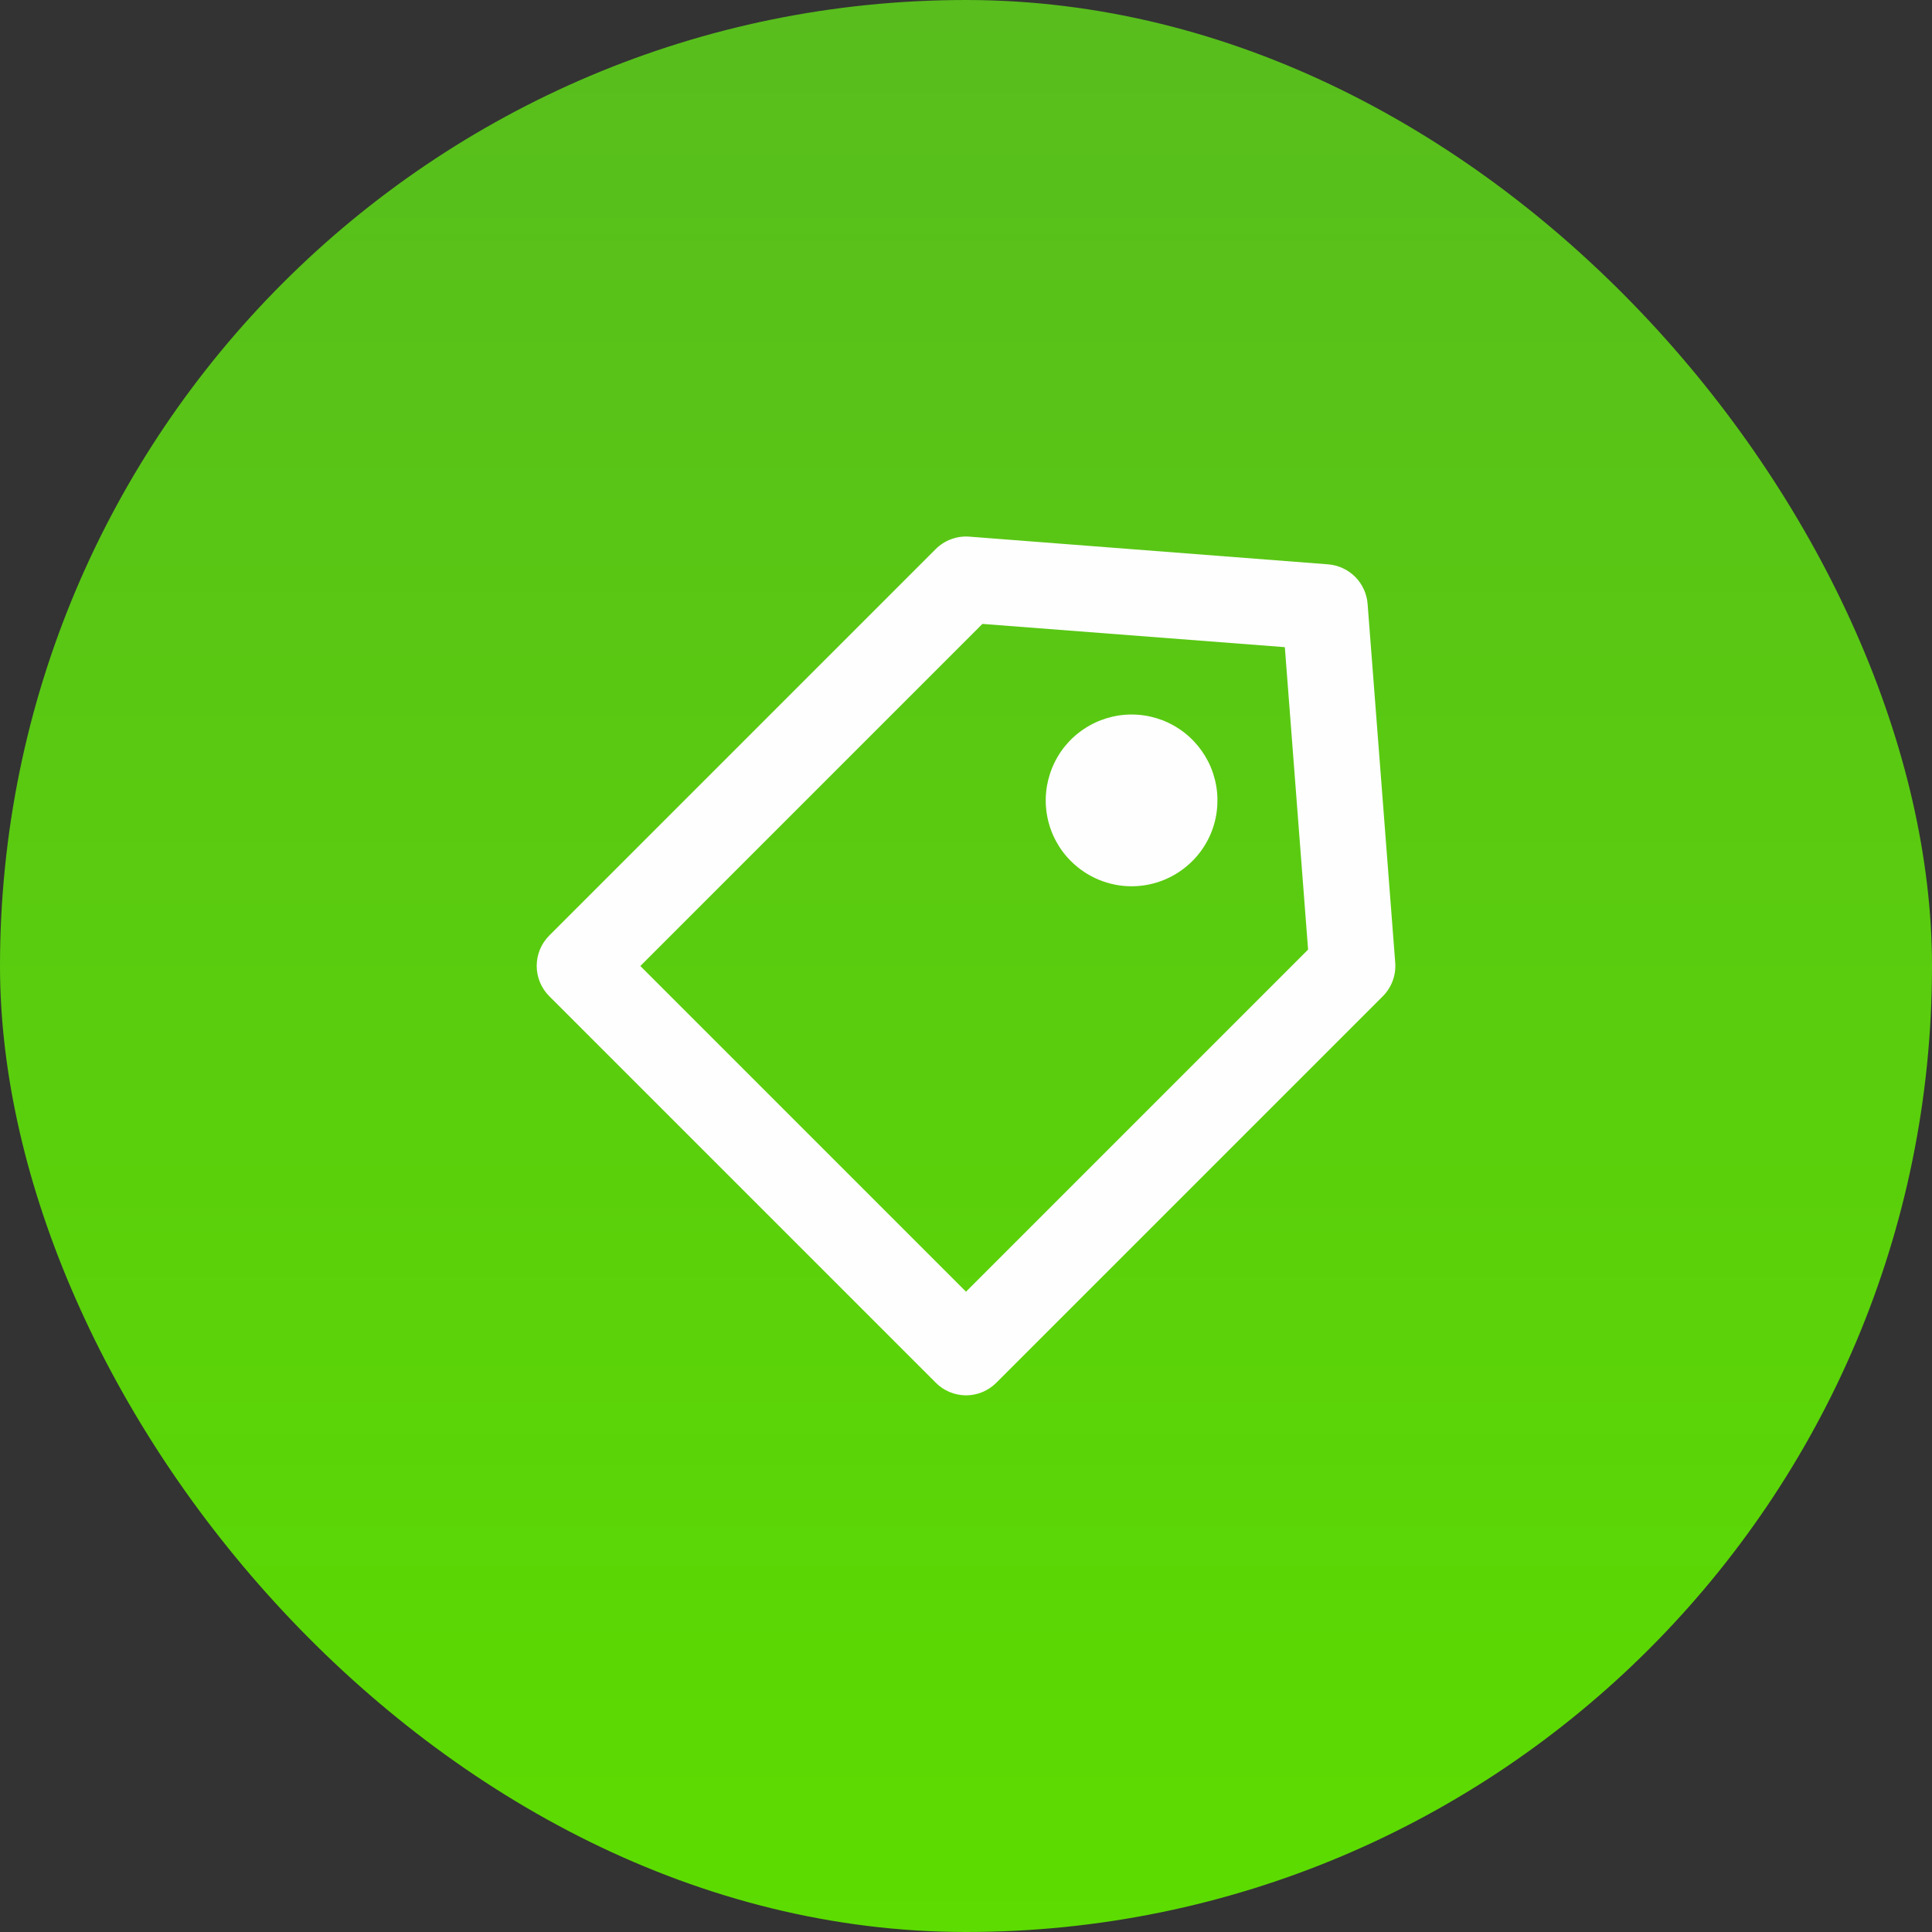
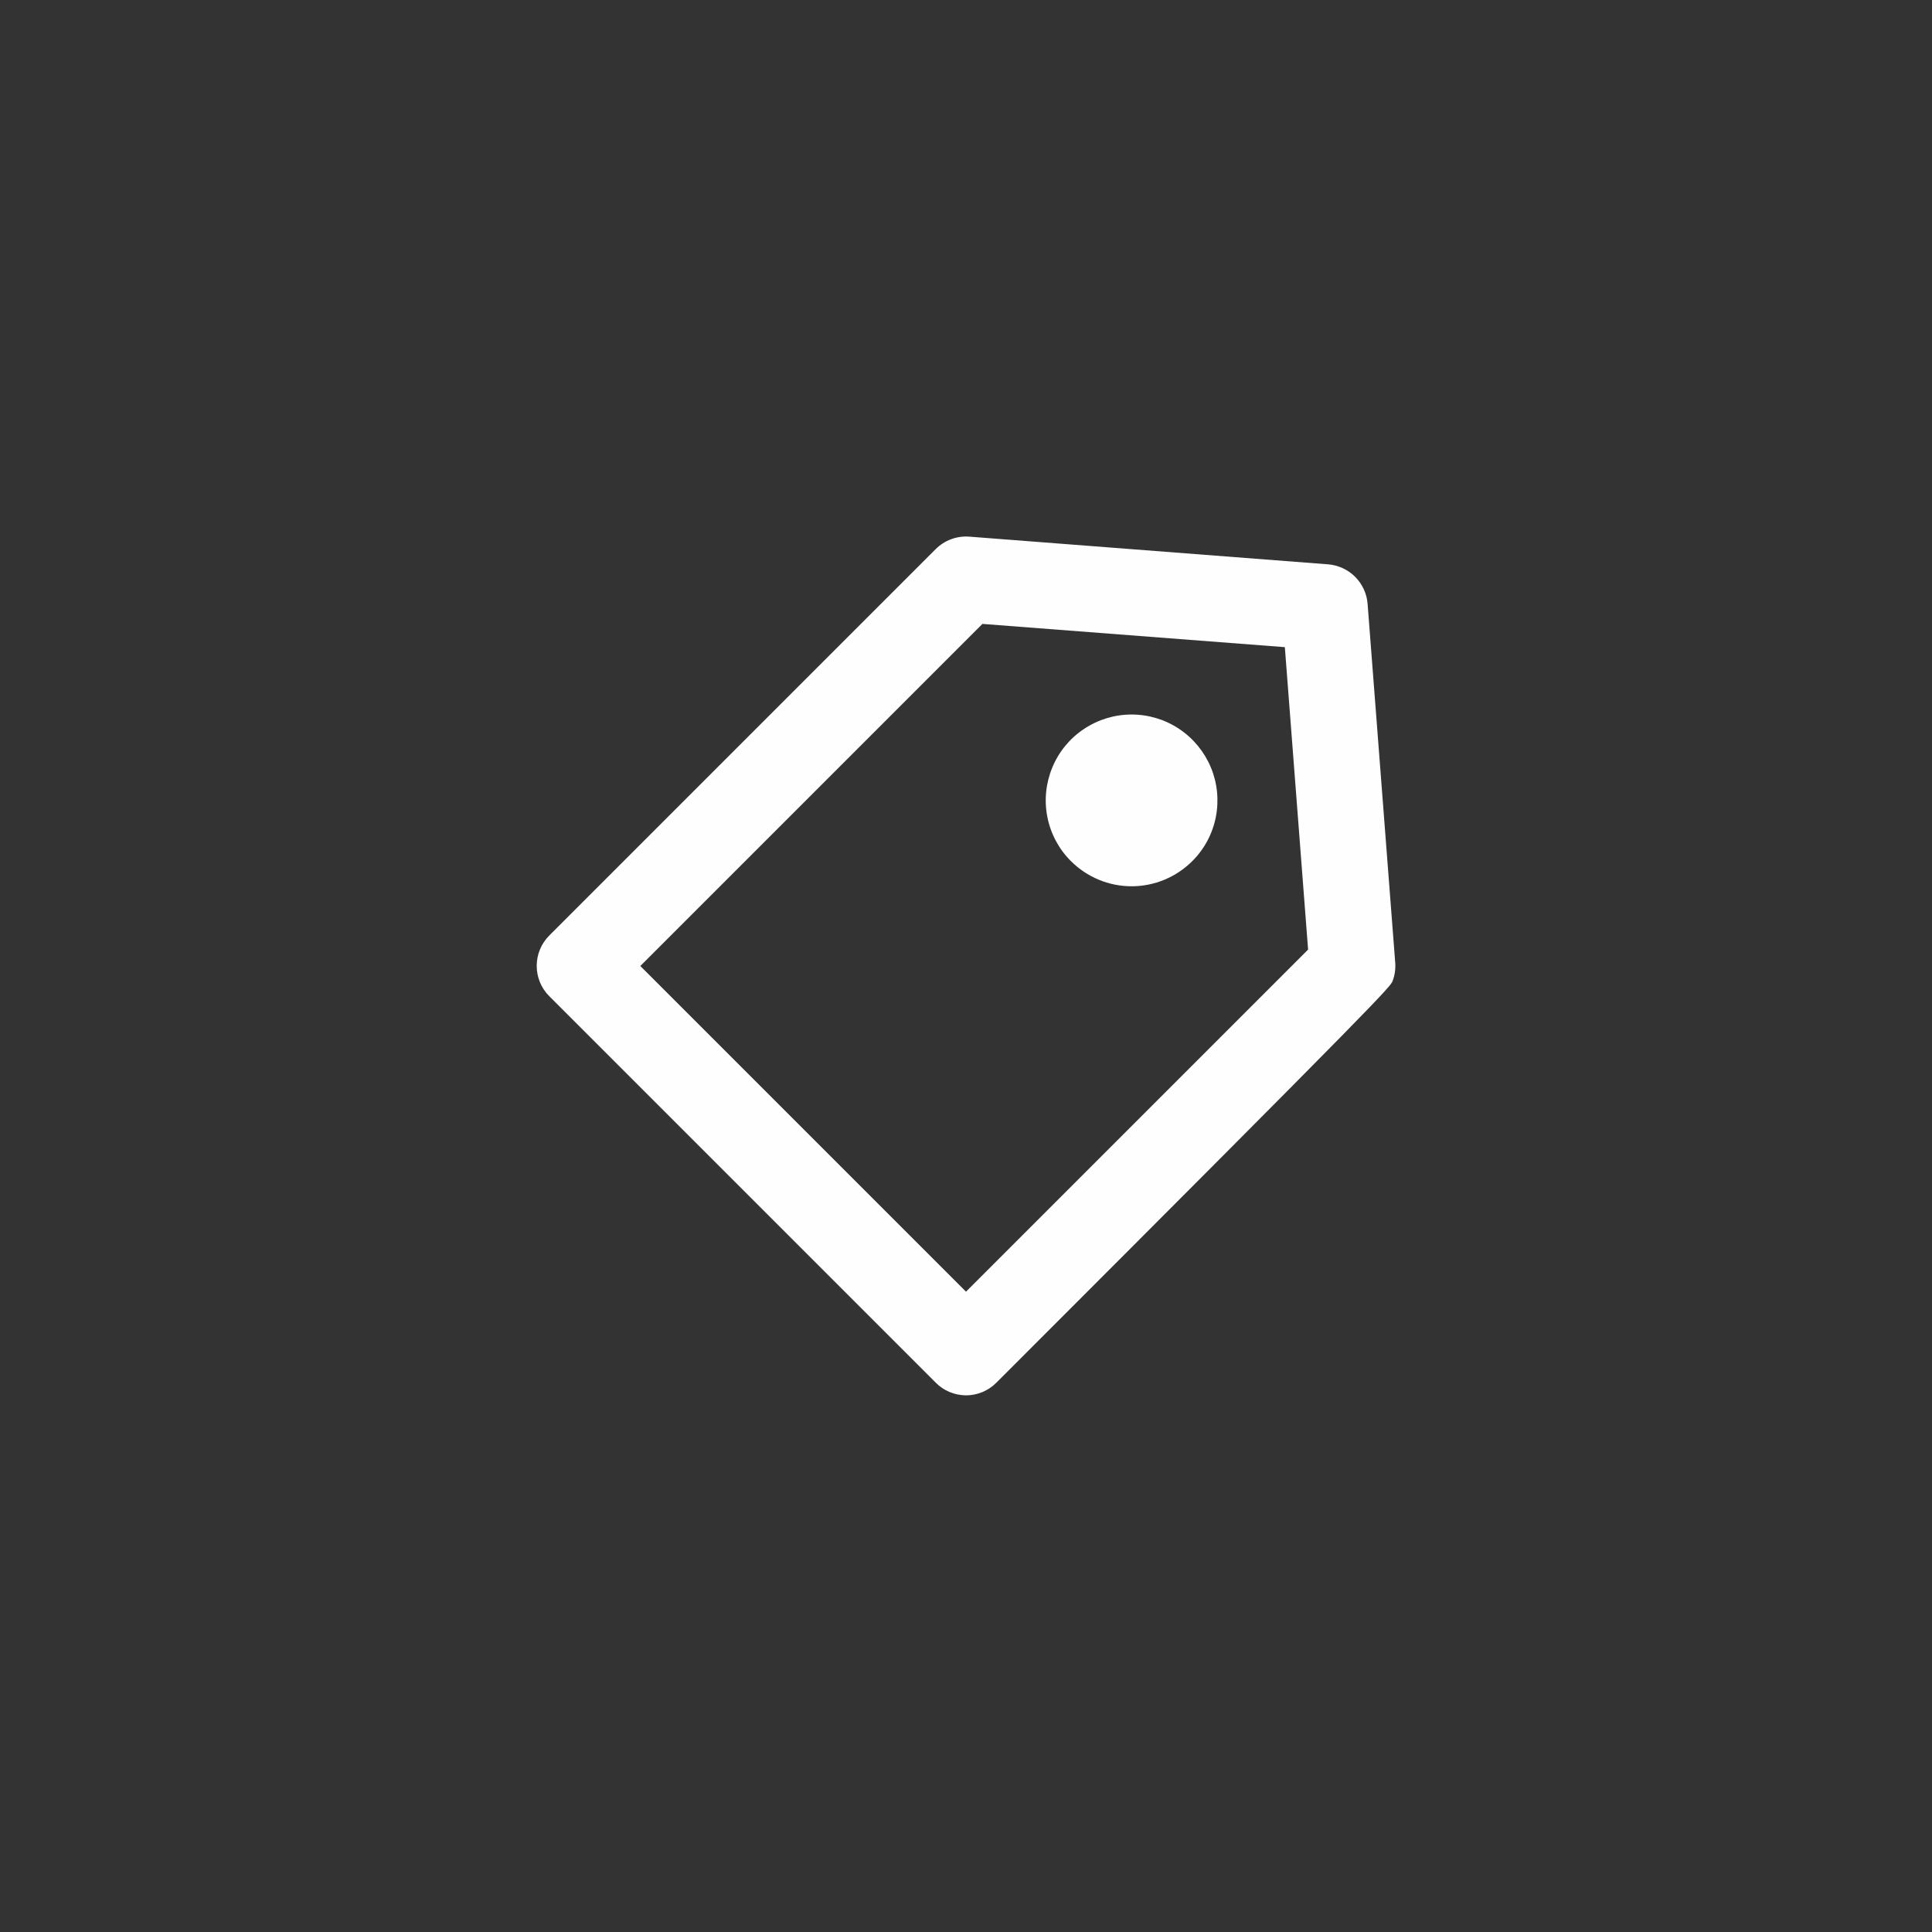
<svg xmlns="http://www.w3.org/2000/svg" width="30" height="30" viewBox="0 0 30 30" fill="none">
  <rect x="0" y="0" width="30" height="30" fill="#333333" stroke="none" />
-   <rect width="30" height="30" rx="15" fill="url(#paint0_linear_132_750)" />
-   <path d="M15 21.667C15.177 21.667 15.346 21.596 15.471 21.471L21.471 15.471C21.539 15.403 21.592 15.321 21.625 15.231C21.659 15.141 21.672 15.045 21.665 14.949L21.236 9.377C21.224 9.219 21.155 9.07 21.043 8.957C20.93 8.844 20.781 8.776 20.623 8.763L15.051 8.333C14.955 8.326 14.859 8.339 14.769 8.373C14.679 8.406 14.597 8.459 14.529 8.527L8.529 14.527C8.404 14.652 8.334 14.821 8.334 14.998C8.334 15.175 8.404 15.344 8.529 15.469L14.529 21.469C14.59 21.532 14.664 21.581 14.745 21.615C14.826 21.649 14.912 21.666 15 21.667ZM15.255 9.688L19.951 10.049L20.312 14.745L15 20.057L9.943 15L15.255 9.688ZM16.629 13.371C16.442 13.185 16.315 12.947 16.264 12.689C16.212 12.43 16.239 12.162 16.34 11.918C16.44 11.675 16.611 11.466 16.831 11.32C17.05 11.173 17.308 11.095 17.571 11.095C17.835 11.095 18.093 11.173 18.312 11.32C18.531 11.466 18.702 11.675 18.803 11.918C18.904 12.162 18.93 12.43 18.879 12.689C18.828 12.947 18.701 13.185 18.514 13.371C18.264 13.621 17.925 13.762 17.571 13.762C17.218 13.762 16.879 13.621 16.629 13.371Z" fill="#FFFEFF" />
+   <path d="M15 21.667C15.177 21.667 15.346 21.596 15.471 21.471C21.539 15.403 21.592 15.321 21.625 15.231C21.659 15.141 21.672 15.045 21.665 14.949L21.236 9.377C21.224 9.219 21.155 9.07 21.043 8.957C20.93 8.844 20.781 8.776 20.623 8.763L15.051 8.333C14.955 8.326 14.859 8.339 14.769 8.373C14.679 8.406 14.597 8.459 14.529 8.527L8.529 14.527C8.404 14.652 8.334 14.821 8.334 14.998C8.334 15.175 8.404 15.344 8.529 15.469L14.529 21.469C14.59 21.532 14.664 21.581 14.745 21.615C14.826 21.649 14.912 21.666 15 21.667ZM15.255 9.688L19.951 10.049L20.312 14.745L15 20.057L9.943 15L15.255 9.688ZM16.629 13.371C16.442 13.185 16.315 12.947 16.264 12.689C16.212 12.43 16.239 12.162 16.34 11.918C16.44 11.675 16.611 11.466 16.831 11.32C17.05 11.173 17.308 11.095 17.571 11.095C17.835 11.095 18.093 11.173 18.312 11.32C18.531 11.466 18.702 11.675 18.803 11.918C18.904 12.162 18.93 12.43 18.879 12.689C18.828 12.947 18.701 13.185 18.514 13.371C18.264 13.621 17.925 13.762 17.571 13.762C17.218 13.762 16.879 13.621 16.629 13.371Z" fill="#FFFEFF" />
  <defs>
    <linearGradient id="paint0_linear_132_750" x1="15" y1="0" x2="15" y2="30" gradientUnits="userSpaceOnUse">
      <stop stop-color="#58BD1D" />
      <stop offset="1" stop-color="#5CDC00" />
    </linearGradient>
  </defs>
</svg>